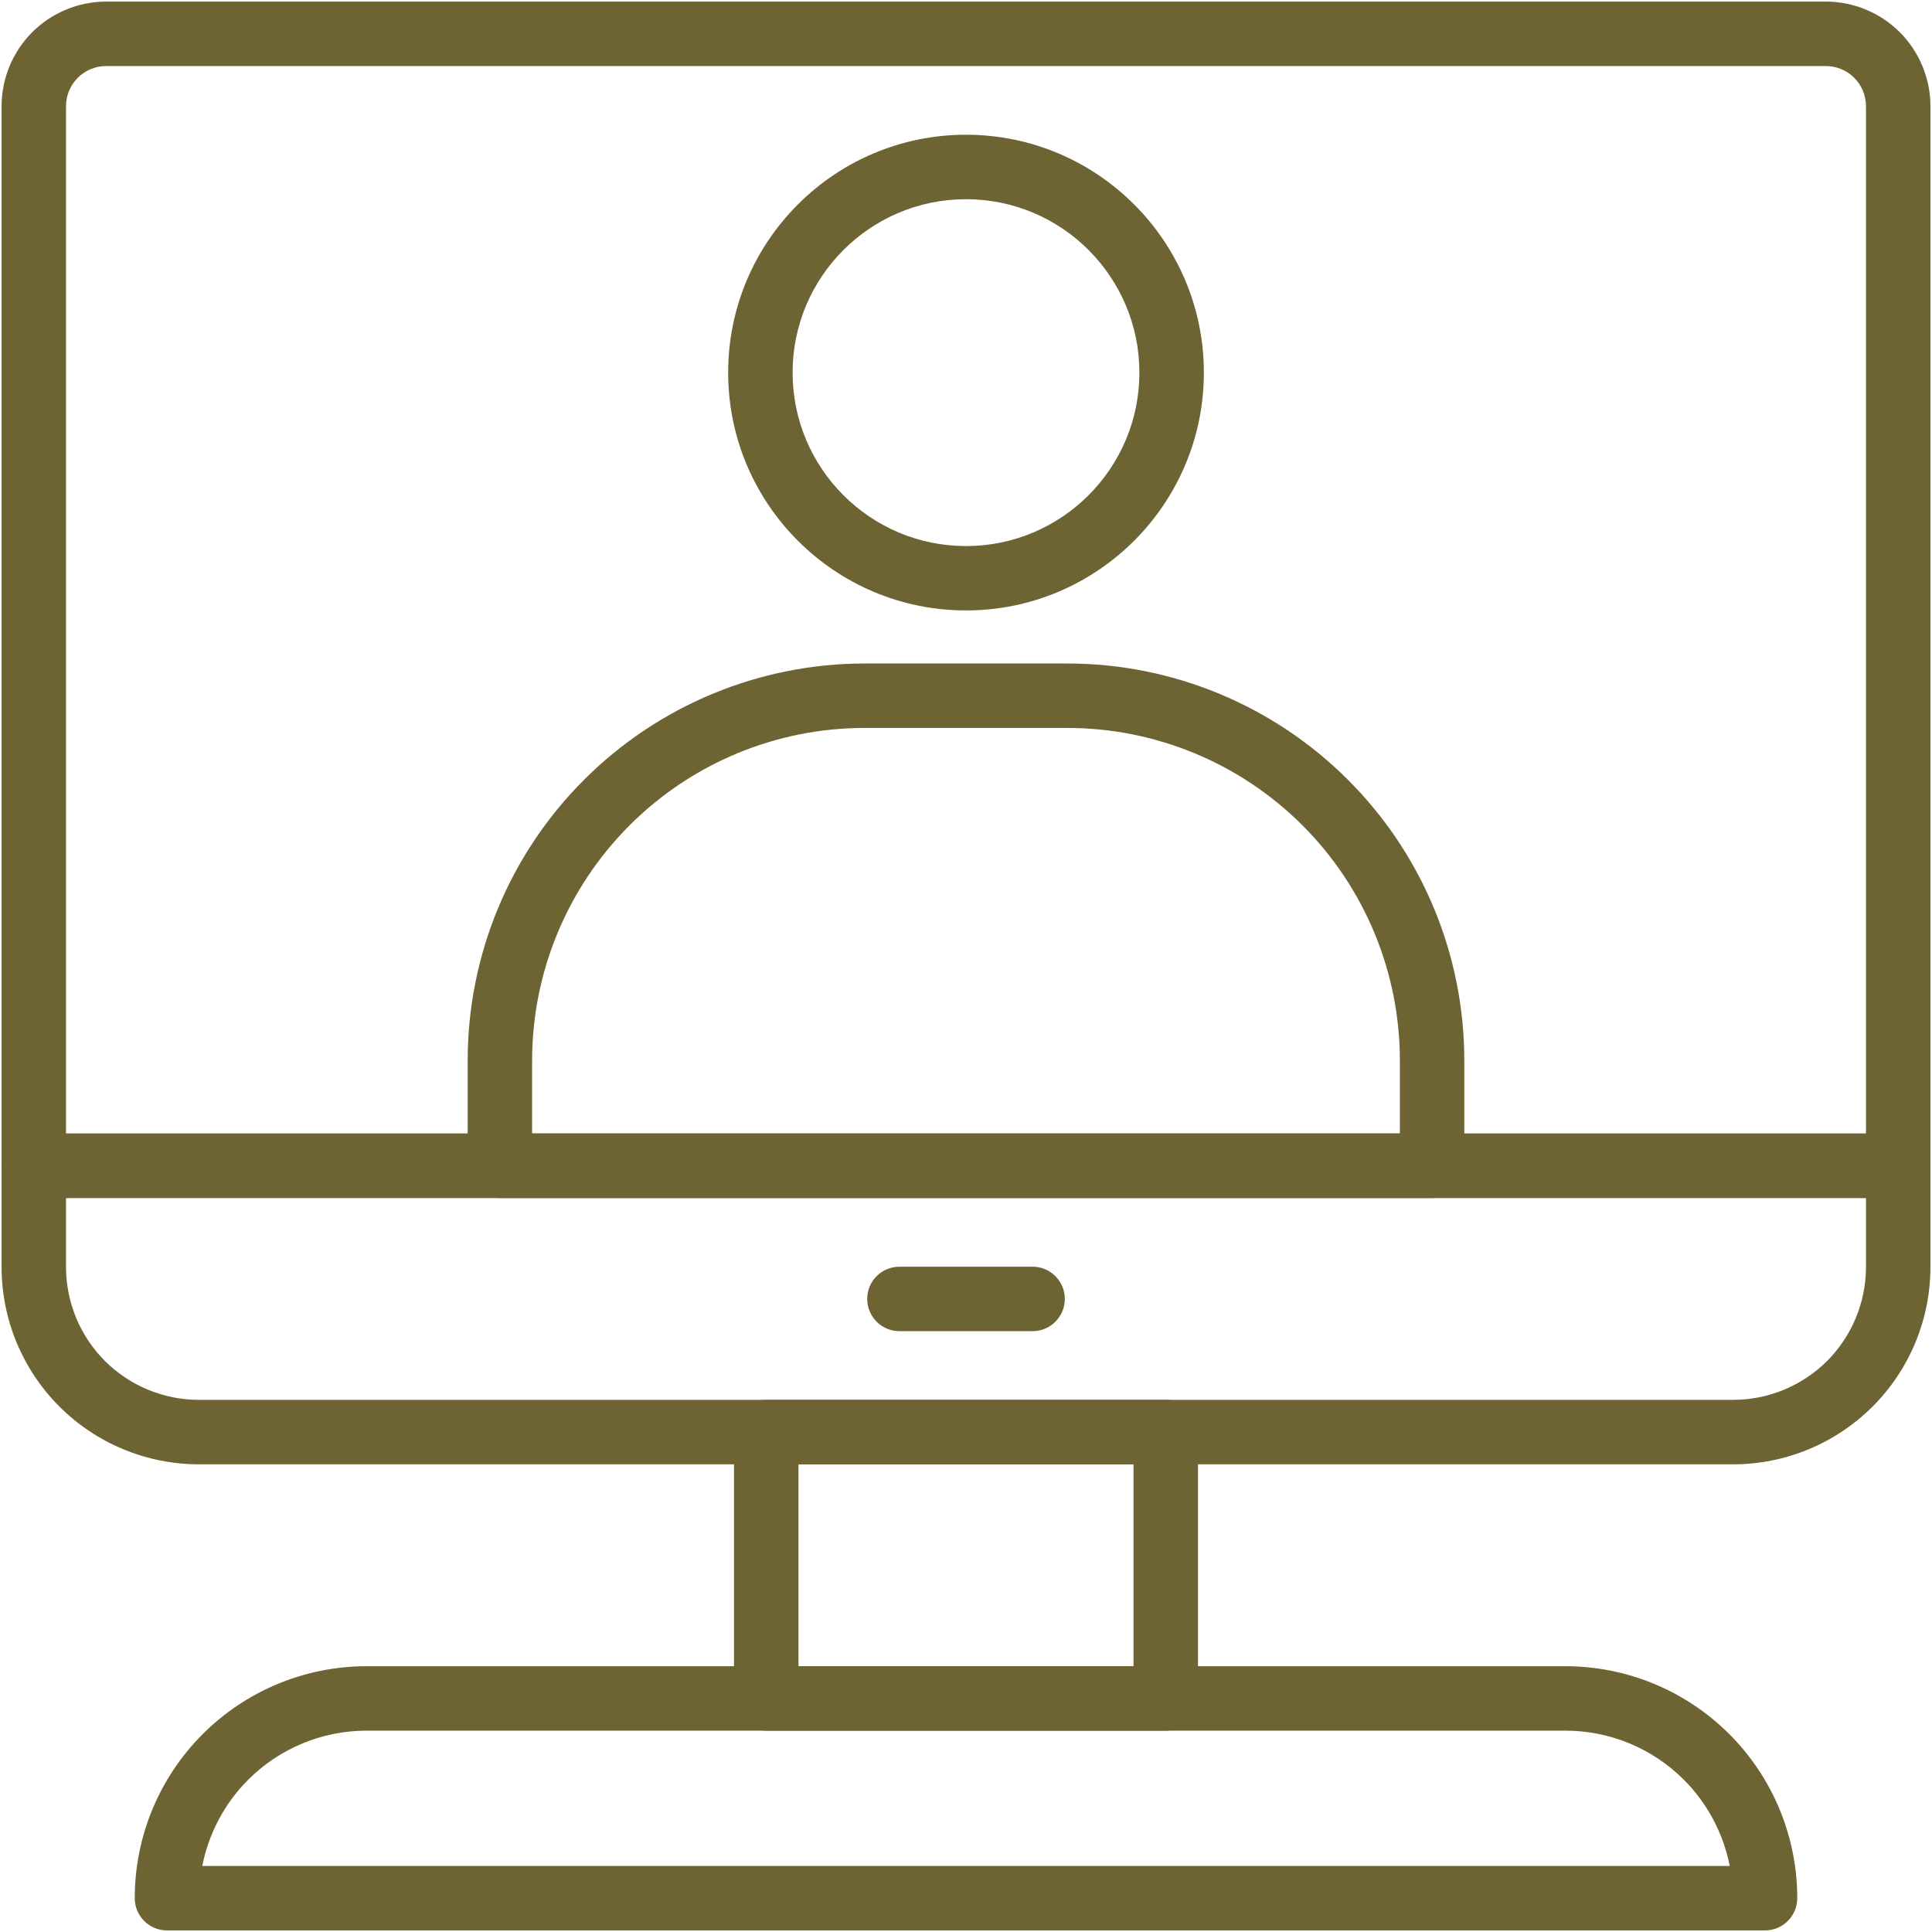
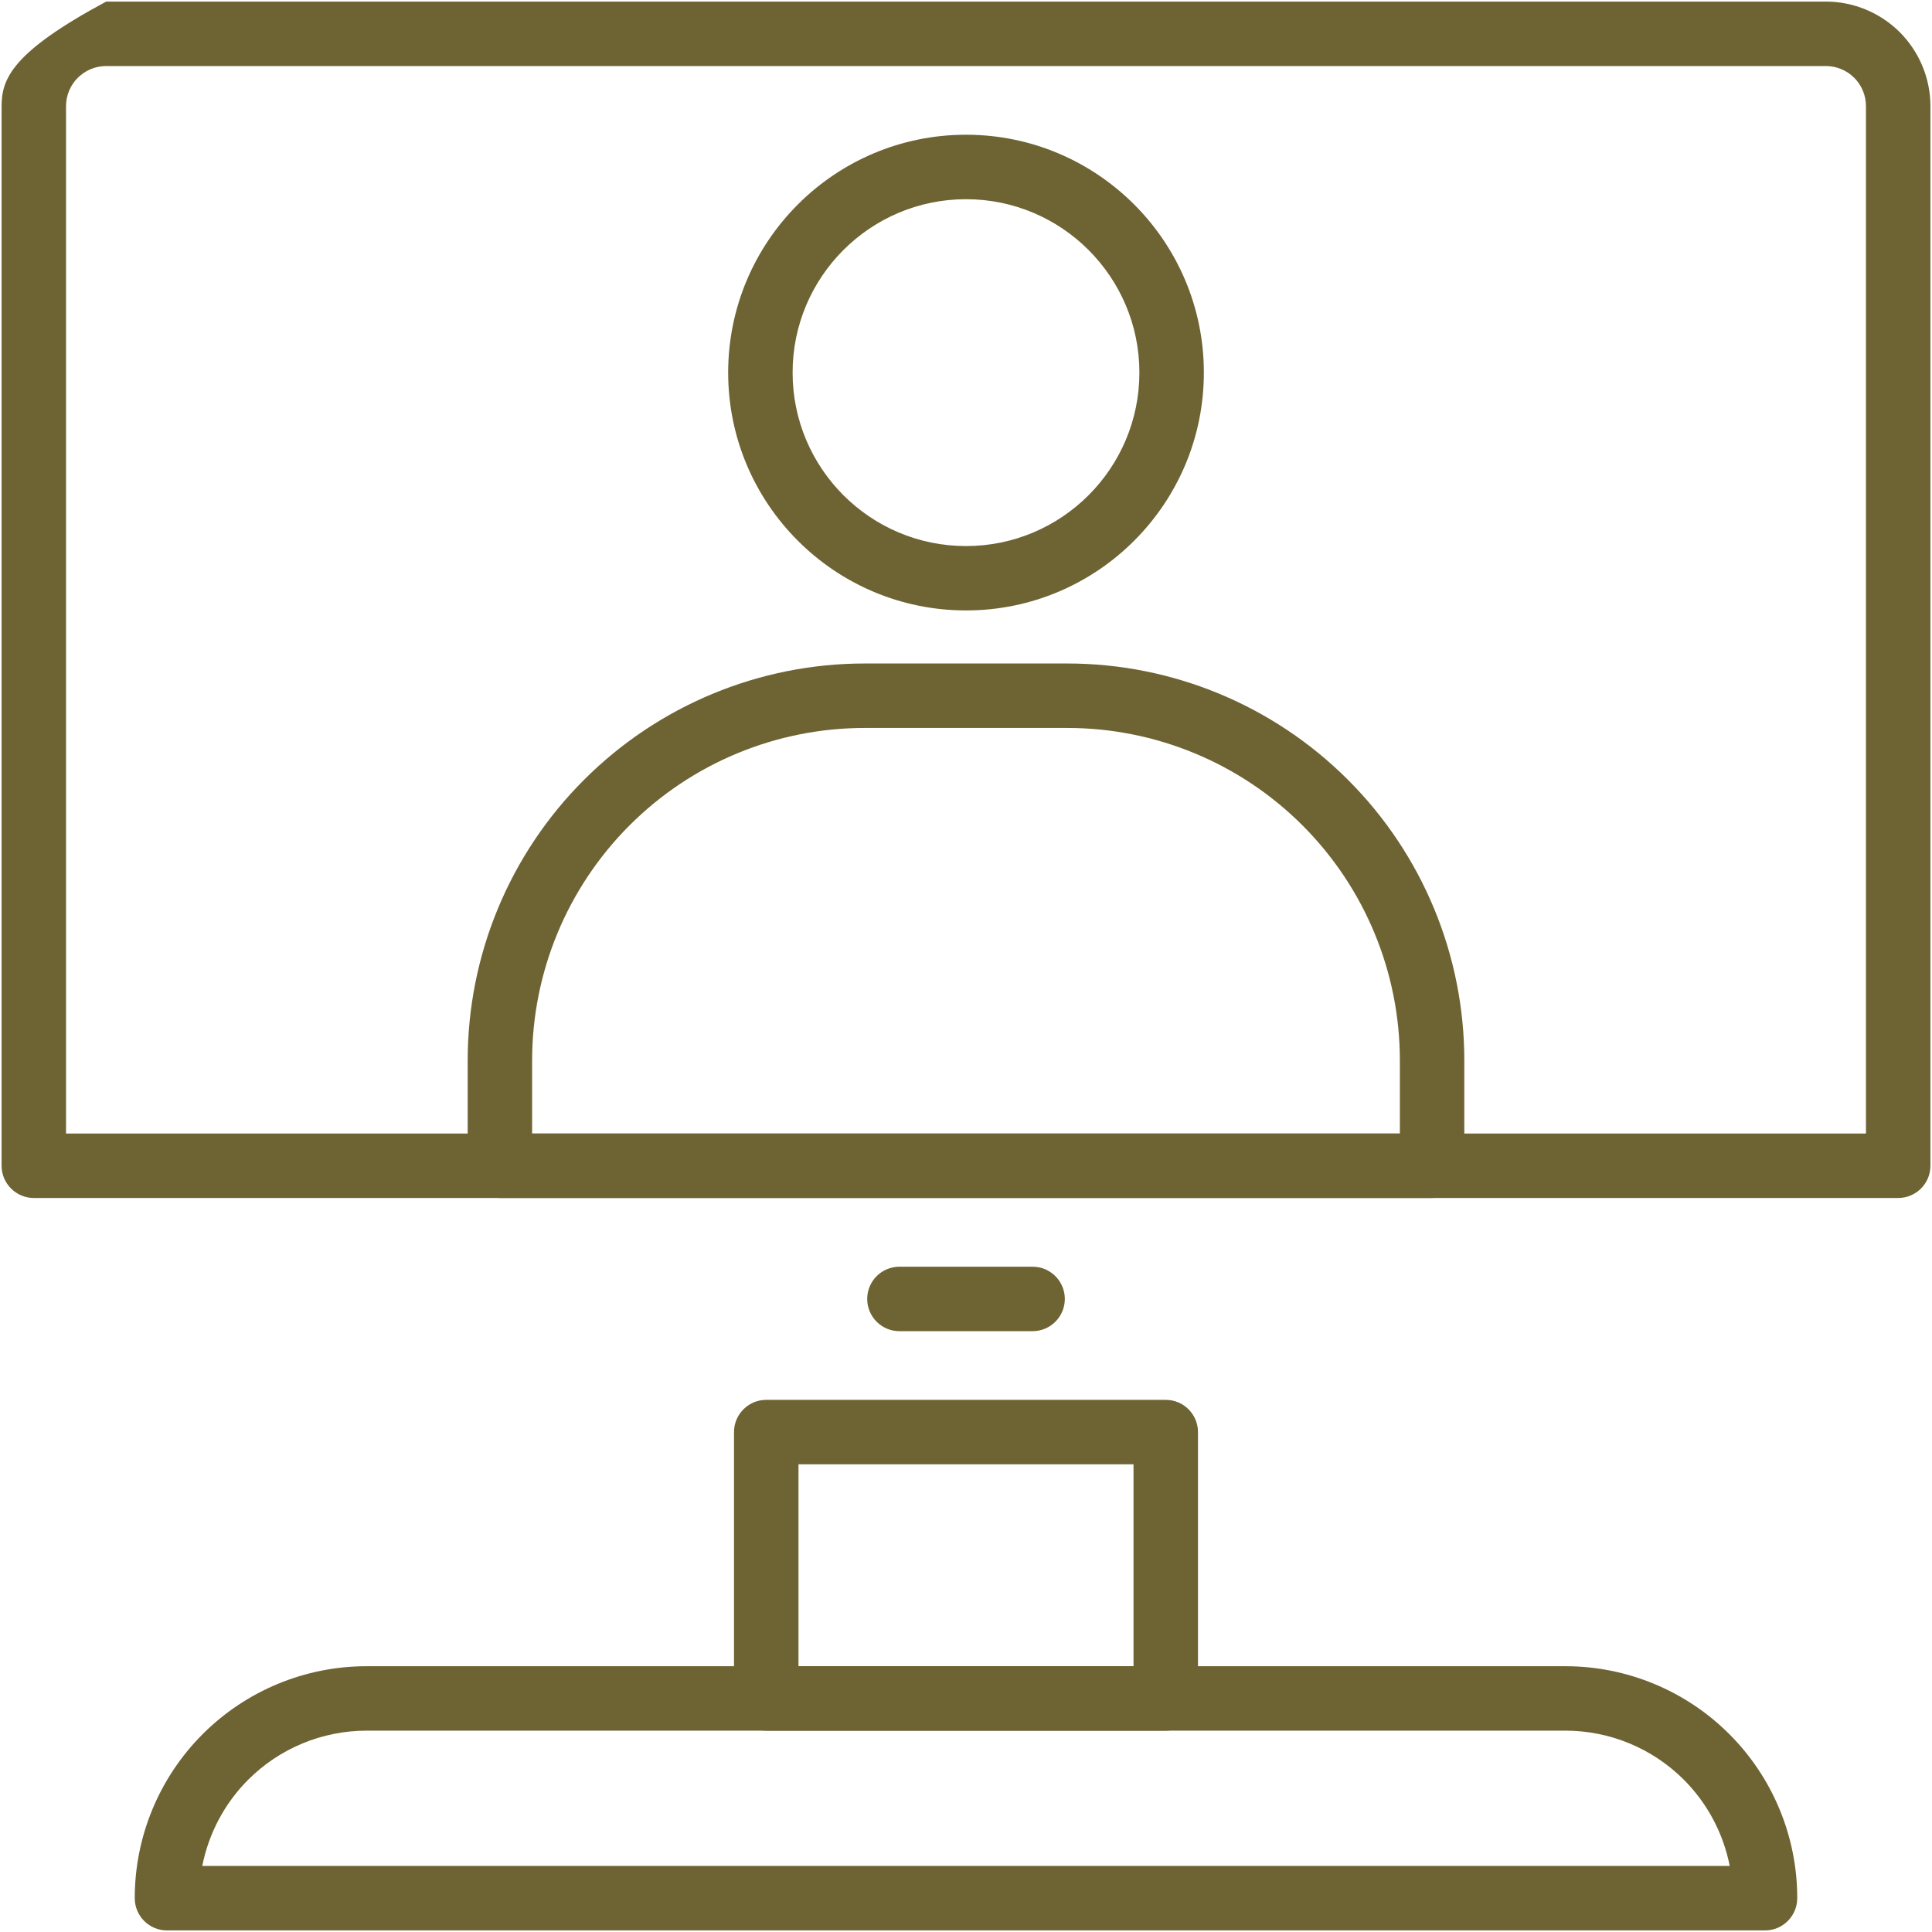
<svg xmlns="http://www.w3.org/2000/svg" width="300" zoomAndPan="magnify" viewBox="0 0 224.88 225" height="300" preserveAspectRatio="xMidYMid meet" version="1.0">
  <defs>
    <clipPath id="f6759eb11e">
      <path d="M 0 0.059 L 224.762 0.059 L 224.762 140 L 0 140 Z M 0 0.059 " clip-rule="nonzero" />
    </clipPath>
    <clipPath id="9bb4f711e1">
-       <path d="M 0 132 L 224.762 132 L 224.762 171 L 0 171 Z M 0 132 " clip-rule="nonzero" />
-     </clipPath>
+       </clipPath>
    <clipPath id="84e3015ec8">
      <path d="M 15 194 L 210 194 L 210 224.938 L 15 224.938 Z M 15 194 " clip-rule="nonzero" />
    </clipPath>
  </defs>
  <g clip-path="url(#f6759eb11e)">
-     <path fill="#6e6332" d="M 224.758 12.367 C 224.758 9.141 223.469 6.039 221.188 3.75 C 218.902 1.473 215.801 0.184 212.574 0.184 C 177.957 0.184 46.922 0.184 12.305 0.184 C 9.082 0.184 5.98 1.473 3.691 3.75 C 1.41 6.039 0.125 9.141 0.125 12.367 C 0.125 41.445 0.125 135.762 0.125 135.762 C 0.125 137.832 1.809 139.516 3.879 139.516 L 221.004 139.516 C 223.074 139.516 224.758 137.832 224.758 135.762 Z M 217.25 132.012 L 217.25 12.367 C 217.25 11.125 216.762 9.938 215.887 9.062 C 215 8.18 213.812 7.691 212.574 7.691 C 177.957 7.691 46.922 7.691 12.305 7.691 C 11.066 7.691 9.879 8.18 8.996 9.062 C 8.117 9.938 7.629 11.125 7.629 12.367 L 7.629 132.012 Z M 217.25 132.012 " fill-opacity="1" fill-rule="evenodd" />
+     <path fill="#6e6332" d="M 224.758 12.367 C 224.758 9.141 223.469 6.039 221.188 3.75 C 218.902 1.473 215.801 0.184 212.574 0.184 C 177.957 0.184 46.922 0.184 12.305 0.184 C 1.41 6.039 0.125 9.141 0.125 12.367 C 0.125 41.445 0.125 135.762 0.125 135.762 C 0.125 137.832 1.809 139.516 3.879 139.516 L 221.004 139.516 C 223.074 139.516 224.758 137.832 224.758 135.762 Z M 217.25 132.012 L 217.25 12.367 C 217.25 11.125 216.762 9.938 215.887 9.062 C 215 8.18 213.812 7.691 212.574 7.691 C 177.957 7.691 46.922 7.691 12.305 7.691 C 11.066 7.691 9.879 8.18 8.996 9.062 C 8.117 9.938 7.629 11.125 7.629 12.367 L 7.629 132.012 Z M 217.25 132.012 " fill-opacity="1" fill-rule="evenodd" />
  </g>
  <g clip-path="url(#9bb4f711e1)">
    <path fill="#6e6332" d="M 224.758 135.762 C 224.758 133.691 223.074 132.012 221.004 132.012 L 3.879 132.012 C 1.809 132.012 0.125 133.691 0.125 135.762 L 0.125 147.551 C 0.125 153.645 2.543 159.492 6.855 163.805 C 11.168 168.113 17.012 170.535 23.109 170.535 C 64.285 170.535 160.594 170.535 201.773 170.535 C 207.867 170.535 213.715 168.113 218.023 163.805 C 222.336 159.492 224.758 153.645 224.758 147.551 C 224.758 141.215 224.758 135.762 224.758 135.762 Z M 217.25 139.516 L 7.629 139.516 L 7.629 147.551 C 7.629 151.66 9.258 155.59 12.16 158.5 C 15.066 161.398 19 163.027 23.109 163.027 C 64.285 163.027 160.594 163.027 201.773 163.027 C 205.883 163.027 209.812 161.398 212.723 158.5 C 215.621 155.59 217.25 151.66 217.25 147.551 Z M 217.25 139.516 " fill-opacity="1" fill-rule="evenodd" />
  </g>
  <path fill="#6e6332" d="M 139.457 166.781 C 139.457 164.711 137.773 163.027 135.703 163.027 L 89.176 163.027 C 87.105 163.027 85.422 164.711 85.422 166.781 L 85.422 197.801 C 85.422 199.871 87.105 201.551 89.176 201.551 L 135.703 201.551 C 137.773 201.551 139.457 199.871 139.457 197.801 Z M 92.93 170.535 L 92.93 194.047 L 131.949 194.047 L 131.949 170.535 Z M 92.93 170.535 " fill-opacity="1" fill-rule="evenodd" />
  <g clip-path="url(#84e3015ec8)">
    <path fill="#6e6332" d="M 209.246 221.047 C 209.246 213.891 206.402 207.02 201.336 201.957 C 196.273 196.891 189.402 194.047 182.246 194.047 C 146.488 194.047 78.391 194.047 42.633 194.047 C 35.477 194.047 28.605 196.891 23.543 201.957 C 18.48 207.02 15.633 213.891 15.633 221.047 C 15.633 221.055 15.633 221.062 15.633 221.062 C 15.633 223.133 17.316 224.816 19.387 224.816 L 205.492 224.816 C 207.562 224.816 209.246 223.133 209.246 221.062 Z M 201.383 217.309 C 200.641 213.531 198.793 210.02 196.035 207.262 C 192.375 203.605 187.418 201.551 182.246 201.551 C 146.488 201.551 78.391 201.551 42.633 201.551 C 37.461 201.551 32.508 203.605 28.848 207.262 C 26.086 210.02 24.242 213.531 23.496 217.309 Z M 201.383 217.309 " fill-opacity="1" fill-rule="evenodd" />
  </g>
  <path fill="#6e6332" d="M 104.684 155.027 L 120.195 155.027 C 122.266 155.027 123.949 153.344 123.949 151.273 C 123.949 149.203 122.266 147.52 120.195 147.52 L 104.684 147.52 C 102.613 147.52 100.934 149.203 100.934 151.273 C 100.934 153.344 102.613 155.027 104.684 155.027 Z M 104.684 155.027 " fill-opacity="1" fill-rule="evenodd" />
  <path fill="#6e6332" d="M 170.473 123.512 C 170.473 111.242 165.605 99.488 156.926 90.82 C 148.258 82.148 136.504 77.27 124.242 77.27 C 116.488 77.27 108.391 77.27 100.637 77.27 C 88.379 77.27 76.621 82.148 67.953 90.82 C 59.273 99.488 54.406 111.242 54.406 123.512 C 54.406 130.629 54.406 135.762 54.406 135.762 C 54.406 137.832 56.09 139.516 58.16 139.516 L 166.723 139.516 C 168.793 139.516 170.473 137.832 170.473 135.762 Z M 162.969 132.012 L 162.969 123.512 C 162.969 113.238 158.891 103.387 151.625 96.121 C 144.363 88.855 134.508 84.777 124.242 84.777 C 116.488 84.777 108.391 84.777 100.637 84.777 C 90.371 84.777 80.516 88.855 73.258 96.121 C 65.992 103.387 61.91 113.238 61.91 123.512 L 61.91 132.012 Z M 162.969 132.012 " fill-opacity="1" fill-rule="evenodd" />
  <path fill="#6e6332" d="M 112.441 15.691 C 97.156 15.691 84.742 28.109 84.742 43.391 C 84.742 58.684 97.156 71.09 112.441 71.09 C 127.723 71.09 140.141 58.684 140.141 43.391 C 140.141 28.109 127.723 15.691 112.441 15.691 Z M 112.441 23.199 C 123.582 23.199 132.633 32.25 132.633 43.391 C 132.633 54.543 123.582 63.594 112.441 63.594 C 101.297 63.594 92.246 54.543 92.246 43.391 C 92.246 32.25 101.297 23.199 112.441 23.199 Z M 112.441 23.199 " fill-opacity="1" fill-rule="evenodd" />
</svg>